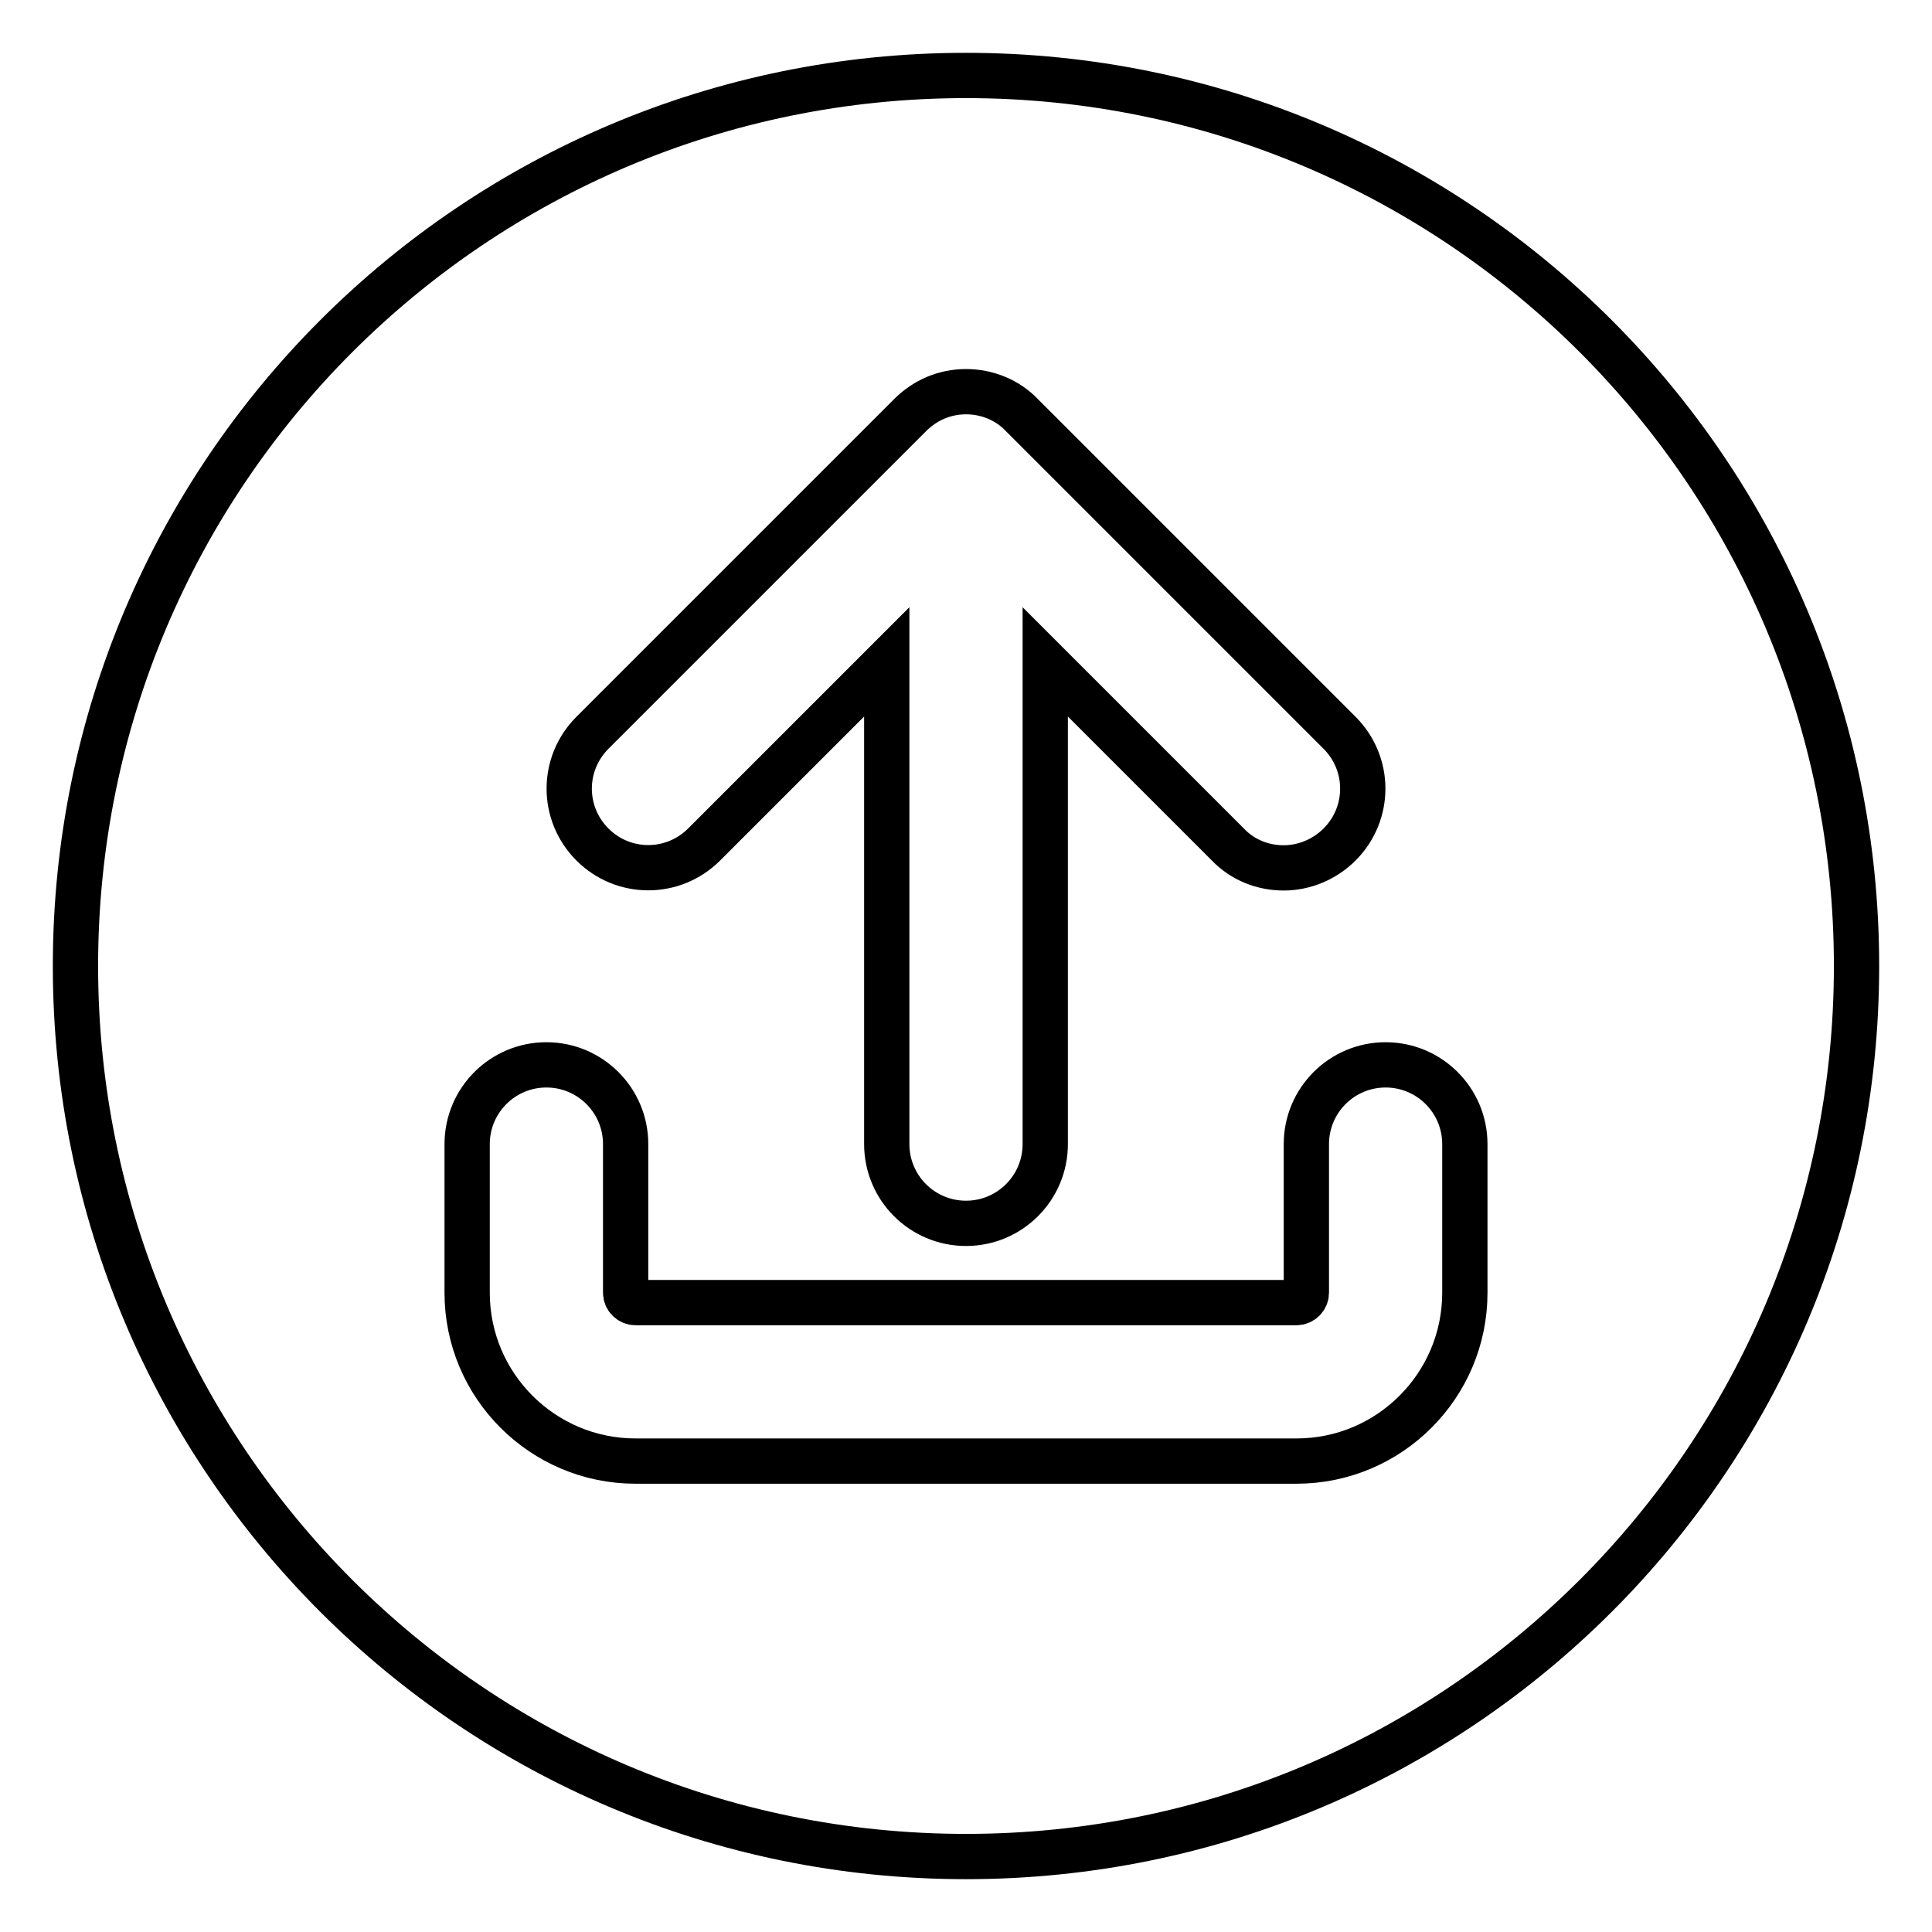
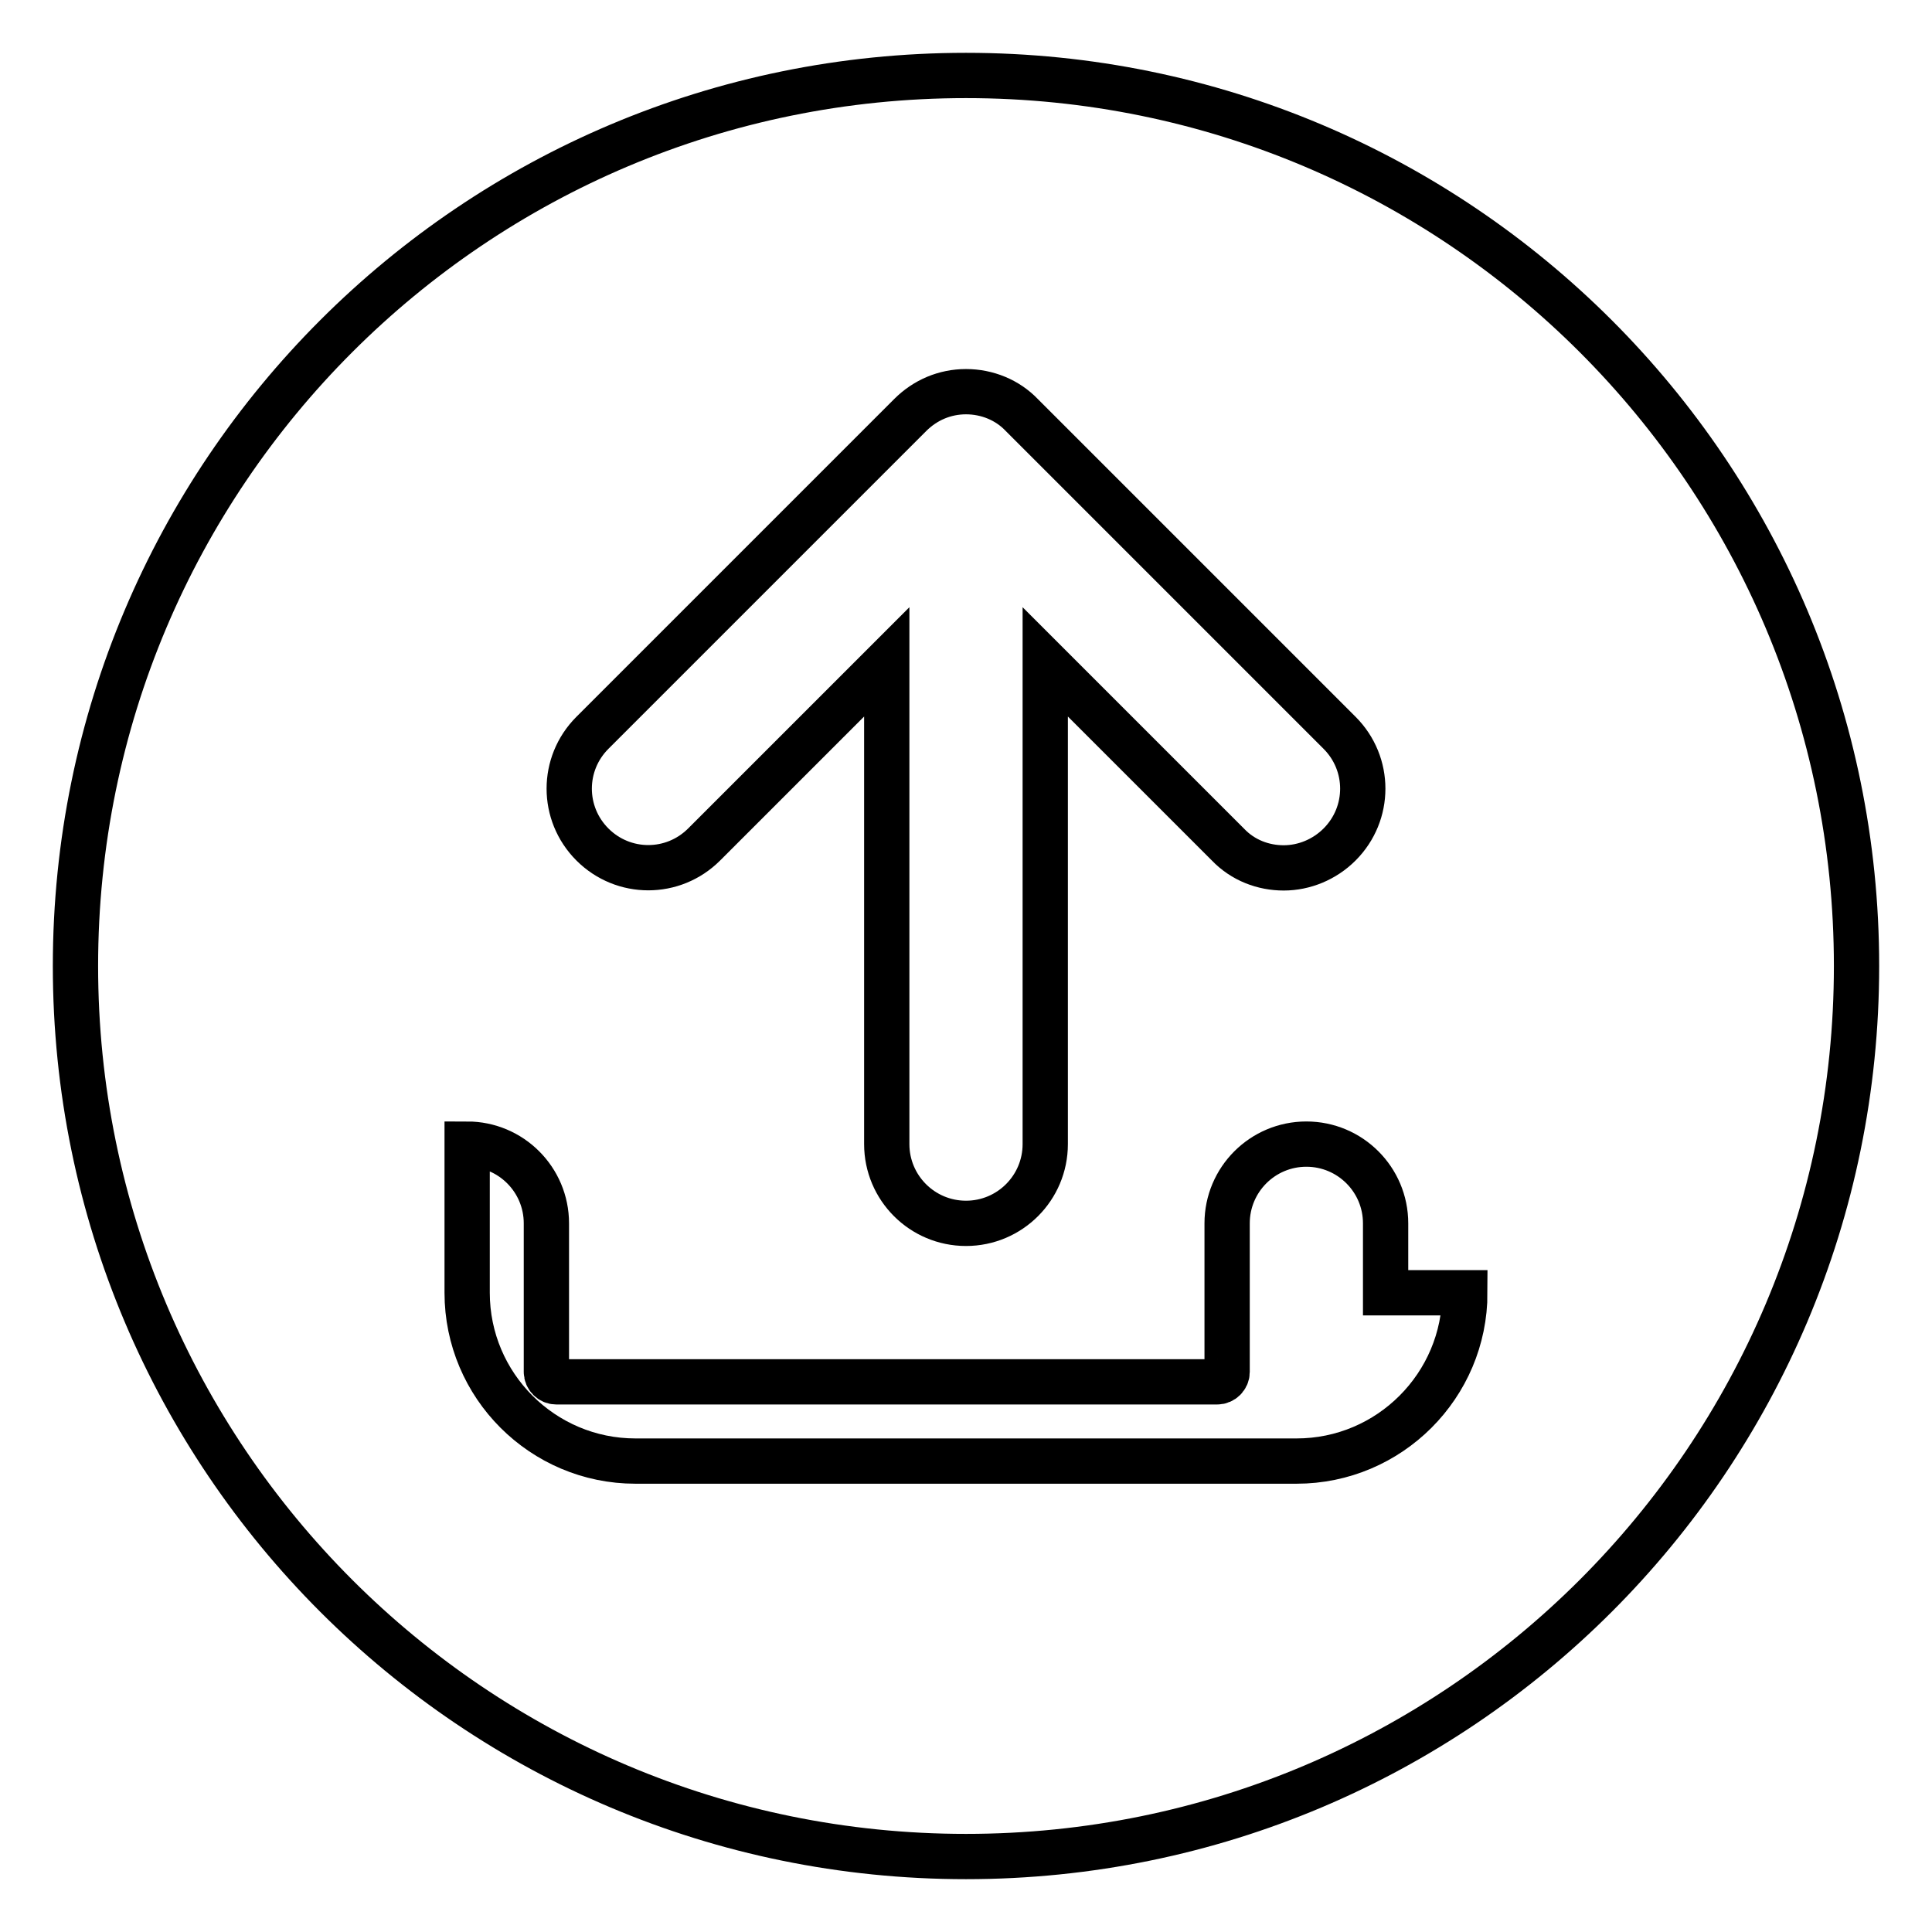
<svg xmlns="http://www.w3.org/2000/svg" version="1.1" x="0px" y="0px" viewBox="0 0 256 256" enable-background="new 0 0 256 256" xml:space="preserve">
  <g>
-     <path stroke-width="6" fill-opacity="0" stroke="#000000" d="M194.1,171.3c0,12.3-10,22.3-22.3,22.3H84.2c-12.3,0-22.3-10-22.3-22.3v-19.7c0-5.8,4.7-10.5,10.5-10.5 c5.8,0,10.5,4.7,10.5,10.5v19.7c0,0.7,0.6,1.3,1.3,1.3h87.6c0.7,0,1.3-0.6,1.3-1.3v-19.7c0-5.8,4.7-10.5,10.5-10.5 s10.5,4.7,10.5,10.5V171.3z M78.5,97.1L120.6,55c2-2,4.6-3.1,7.4-3.1c2.8,0,5.5,1.1,7.4,3.1l42.1,42.1c4.1,4.1,4.1,10.7,0,14.8 c-2,2-4.7,3.1-7.4,3.1c-2.7,0-5.4-1-7.4-3.1l-24.2-24.2v63.9c0,5.8-4.7,10.5-10.5,10.5c-5.8,0-10.5-4.7-10.5-10.5V87.7l-24.2,24.2 c-4.1,4.1-10.7,4.1-14.8,0C74.4,107.8,74.4,101.2,78.5,97.1L78.5,97.1z M128,10C62.8,10,10,62.8,10,128c0,65.2,52.8,118,118,118 c65.2,0,118-52.8,118-118C246,62.8,193.2,10,128,10L128,10z" />
+     <path stroke-width="6" fill-opacity="0" stroke="#000000" d="M194.1,171.3c0,12.3-10,22.3-22.3,22.3H84.2c-12.3,0-22.3-10-22.3-22.3v-19.7c5.8,0,10.5,4.7,10.5,10.5v19.7c0,0.7,0.6,1.3,1.3,1.3h87.6c0.7,0,1.3-0.6,1.3-1.3v-19.7c0-5.8,4.7-10.5,10.5-10.5 s10.5,4.7,10.5,10.5V171.3z M78.5,97.1L120.6,55c2-2,4.6-3.1,7.4-3.1c2.8,0,5.5,1.1,7.4,3.1l42.1,42.1c4.1,4.1,4.1,10.7,0,14.8 c-2,2-4.7,3.1-7.4,3.1c-2.7,0-5.4-1-7.4-3.1l-24.2-24.2v63.9c0,5.8-4.7,10.5-10.5,10.5c-5.8,0-10.5-4.7-10.5-10.5V87.7l-24.2,24.2 c-4.1,4.1-10.7,4.1-14.8,0C74.4,107.8,74.4,101.2,78.5,97.1L78.5,97.1z M128,10C62.8,10,10,62.8,10,128c0,65.2,52.8,118,118,118 c65.2,0,118-52.8,118-118C246,62.8,193.2,10,128,10L128,10z" />
  </g>
</svg>